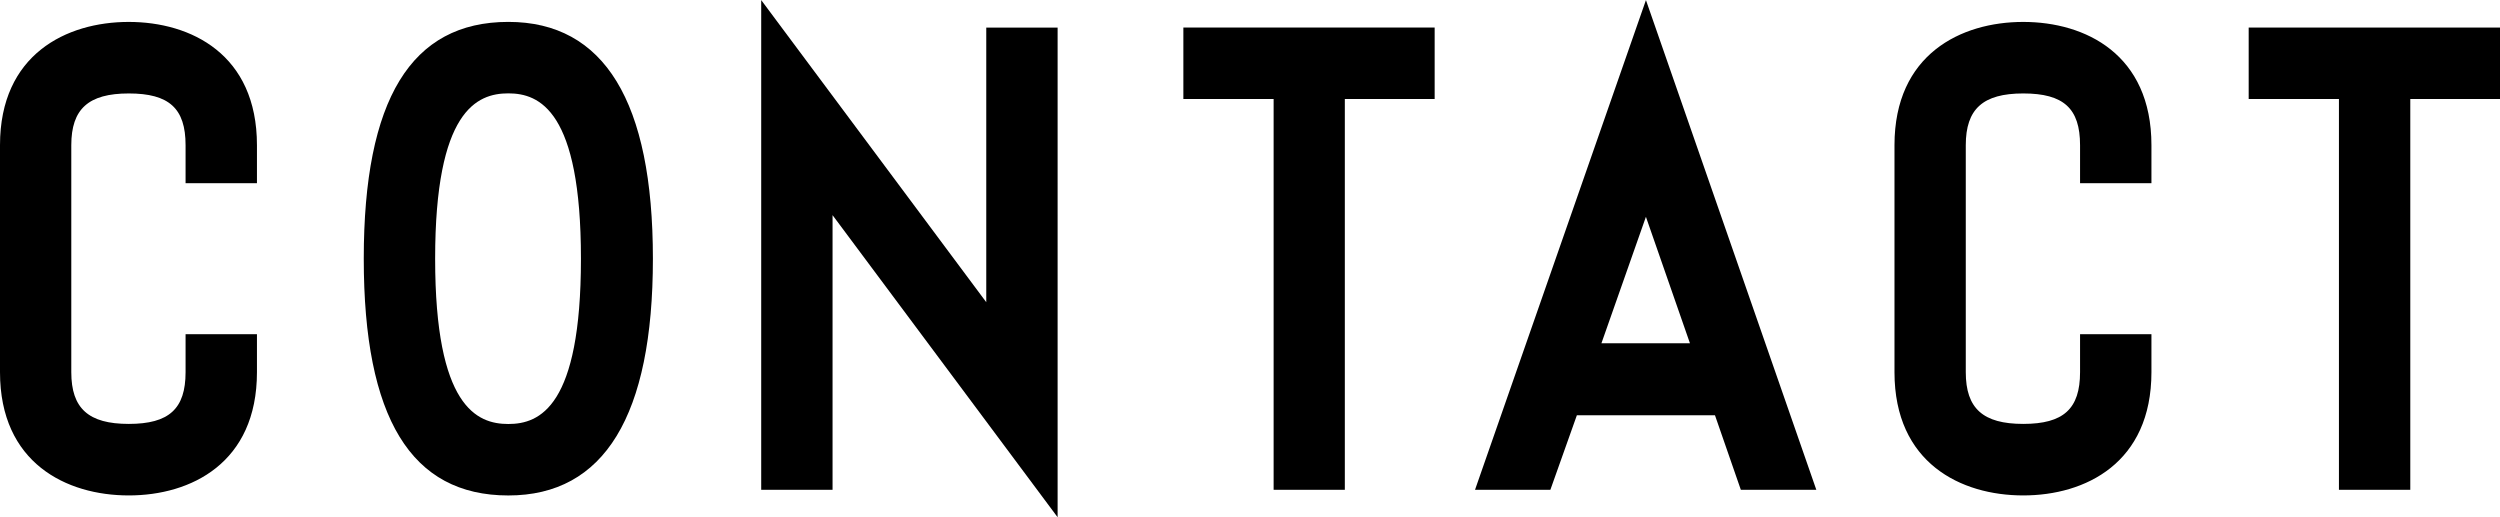
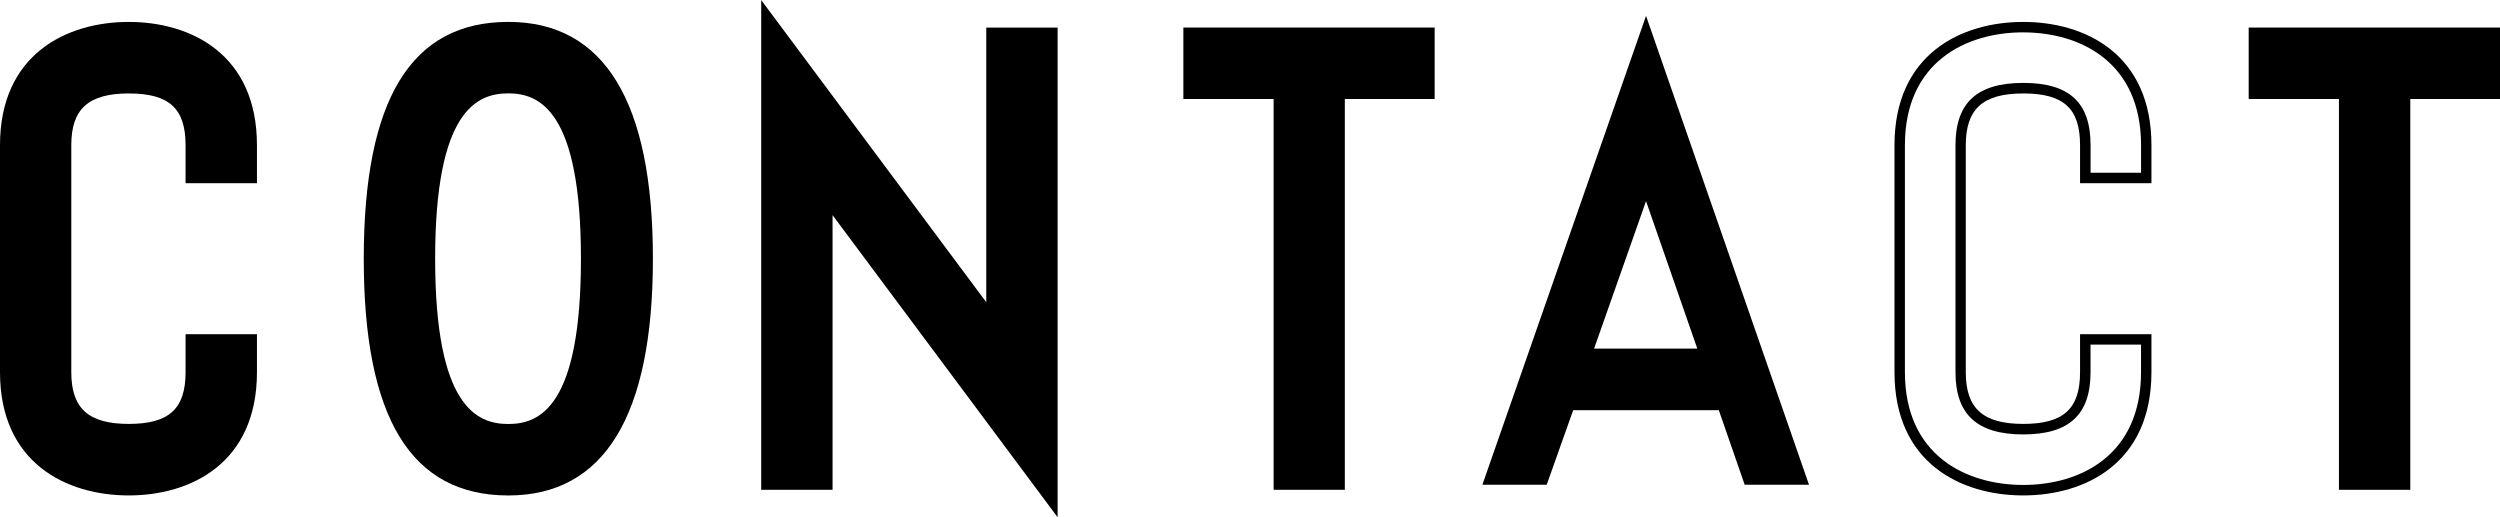
<svg xmlns="http://www.w3.org/2000/svg" width="87" height="18" viewBox="0 0 87 18">
  <g id="CONTACT" transform="translate(1689.909 -972.918)">
    <path id="パス_308" data-name="パス 308" d="M3.383,268.235v-7.9c0-2.889,2.041-4.108,4.3-4.108,2.238,0,4.28,1.219,4.28,4.108v1.14H9.841v-1.14c0-1.4-.687-1.985-2.159-1.985s-2.179.59-2.179,1.985v7.9c0,1.4.707,1.985,2.179,1.985s2.159-.589,2.159-1.985V267.1h2.121v1.14c0,2.889-2.042,4.107-4.28,4.107-2.258,0-4.3-1.219-4.3-4.107" transform="translate(-1693.11 717.635)" />
    <path id="パス_309" data-name="パス 309" d="M7.611,272.454c-2.166,0-4.48-1.126-4.48-4.289v-7.9c0-3.162,2.314-4.289,4.48-4.289s4.462,1.127,4.462,4.289v1.323H9.589v-1.323c0-1.281-.573-1.8-1.977-1.8s-2,.54-2,1.8v7.9c0,1.263.6,1.8,2,1.8s1.977-.523,1.977-1.8v-1.322h2.484v1.322c0,3.163-2.3,4.289-4.462,4.289m0-16.115c-1.99,0-4.117,1.032-4.117,3.925v7.9c0,2.894,2.127,3.925,4.117,3.925s4.1-1.031,4.1-3.925v-.958H9.952v.958c0,1.479-.744,2.167-2.341,2.167s-2.36-.688-2.36-2.167v-7.9c0-1.478.75-2.167,2.36-2.167s2.341.689,2.341,2.167v.959H11.71v-.959c0-2.894-2.117-3.925-4.1-3.925" transform="translate(-1693.04 717.705)" />
    <path id="パス_310" data-name="パス 310" d="M20.938,264.285c0-5.091,1.414-8.058,4.849-8.058,3.416,0,4.849,2.967,4.849,8.058s-1.433,8.058-4.849,8.058c-3.435,0-4.849-2.968-4.849-8.058m2.12,0c0,4.5,1.1,5.935,2.729,5.935s2.709-1.435,2.709-5.935-1.08-5.936-2.709-5.936-2.729,1.435-2.729,5.936" transform="translate(-1698.006 717.635)" />
    <path id="パス_311" data-name="パス 311" d="M25.716,272.455c-3.385,0-5.031-2.7-5.031-8.24s1.646-8.24,5.031-8.24c3.338,0,5.031,2.772,5.031,8.24s-1.693,8.24-5.031,8.24m0-16.115c-3.141,0-4.668,2.576-4.668,7.876s1.527,7.876,4.668,7.876,4.667-2.576,4.667-7.876-1.527-7.876-4.667-7.876m0,13.992c-1.986,0-2.911-1.943-2.911-6.116s.925-6.118,2.911-6.118,2.89,1.943,2.89,6.118-.919,6.116-2.89,6.116m0-11.87c-1.094,0-2.547.6-2.547,5.754s1.453,5.752,2.547,5.752,2.527-.6,2.527-5.752-1.442-5.754-2.527-5.754" transform="translate(-1697.935 717.705)" />
    <path id="パス_312" data-name="パス 312" d="M42,262.07v9.924H39.883V255.682L47.716,266.2v-9.924h2.119v16.31Z" transform="translate(-1703.12 717.787)" />
    <path id="パス_313" data-name="パス 313" d="M49.946,272.919l-7.832-10.513v9.557H39.631V254.922l7.832,10.514v-9.557h2.483Zm-8.2-11.61,7.832,10.513V256.242H47.827v10.29l-7.833-10.513V271.6H41.75Z" transform="translate(-1703.05 717.999)" />
    <path id="パス_314" data-name="パス 314" d="M65.393,272.223H63.274v-13.6H60.133V256.5h8.382v2.122H65.393Z" transform="translate(-1708.679 717.559)" />
    <path id="パス_315" data-name="パス 315" d="M65.5,272.334H63.022v-13.6H59.881v-2.486h8.745v2.486H65.5Zm-2.119-.364h1.757v-13.6h3.121v-1.758H60.244v1.758h3.141Z" transform="translate(-1708.609 717.629)" />
    <path id="パス_316" data-name="パス 316" d="M74.205,272,79.9,255.683,85.571,272H83.333l-.9-2.595H77.365L76.443,272Zm3.887-4.737h3.592L79.9,262.13Z" transform="translate(-1712.527 717.787)" />
-     <path id="パス_317" data-name="パス 317" d="M85.727,271.963H83.1l-.9-2.594H77.394l-.922,2.594H73.85l.084-.242,5.864-16.8Zm-2.365-.363h1.853L79.8,256.022,74.361,271.6h1.854l.922-2.595H82.46Zm-1.522-4.373h-4.1l2.062-5.86Zm-3.591-.364h3.08l-1.532-4.4Z" transform="translate(-1712.428 718)" />
-     <path id="パス_318" data-name="パス 318" d="M94.129,268.235v-7.9c0-2.889,2.041-4.108,4.3-4.108,2.238,0,4.28,1.219,4.28,4.108v1.14h-2.121v-1.14c0-1.4-.687-1.985-2.159-1.985s-2.179.59-2.179,1.985v7.9c0,1.4.707,1.985,2.179,1.985s2.159-.589,2.159-1.985V267.1h2.121v1.14c0,2.889-2.042,4.107-4.28,4.107-2.258,0-4.3-1.219-4.3-4.107" transform="translate(-1717.928 717.635)" />
    <path id="パス_319" data-name="パス 319" d="M98.357,272.454c-2.166,0-4.48-1.126-4.48-4.289v-7.9c0-3.162,2.314-4.289,4.48-4.289s4.462,1.127,4.462,4.289v1.323h-2.484v-1.323c0-1.281-.573-1.8-1.977-1.8s-2,.54-2,1.8v7.9c0,1.263.6,1.8,2,1.8s1.977-.523,1.977-1.8v-1.322h2.484v1.322c0,3.163-2.3,4.289-4.462,4.289m0-16.115c-1.99,0-4.117,1.032-4.117,3.925v7.9c0,2.894,2.127,3.925,4.117,3.925s4.1-1.031,4.1-3.925v-.958H100.7v.958c0,1.479-.743,2.167-2.341,2.167S96,269.644,96,268.165v-7.9c0-1.478.75-2.167,2.36-2.167s2.341.689,2.341,2.167v.959h1.757v-.959c0-2.894-2.117-3.925-4.1-3.925" transform="translate(-1717.858 717.705)" />
    <path id="パス_320" data-name="パス 320" d="M116.482,272.223h-2.12v-13.6h-3.141V256.5H119.6v2.122h-3.121Z" transform="translate(-1722.694 717.559)" />
    <path id="パス_321" data-name="パス 321" d="M116.593,272.334H114.11v-13.6h-3.141v-2.486h8.746v2.486h-3.122Zm-2.12-.364h1.757v-13.6h3.121v-1.758h-8.019v1.758h3.141Z" transform="translate(-1722.624 717.629)" />
  </g>
</svg>